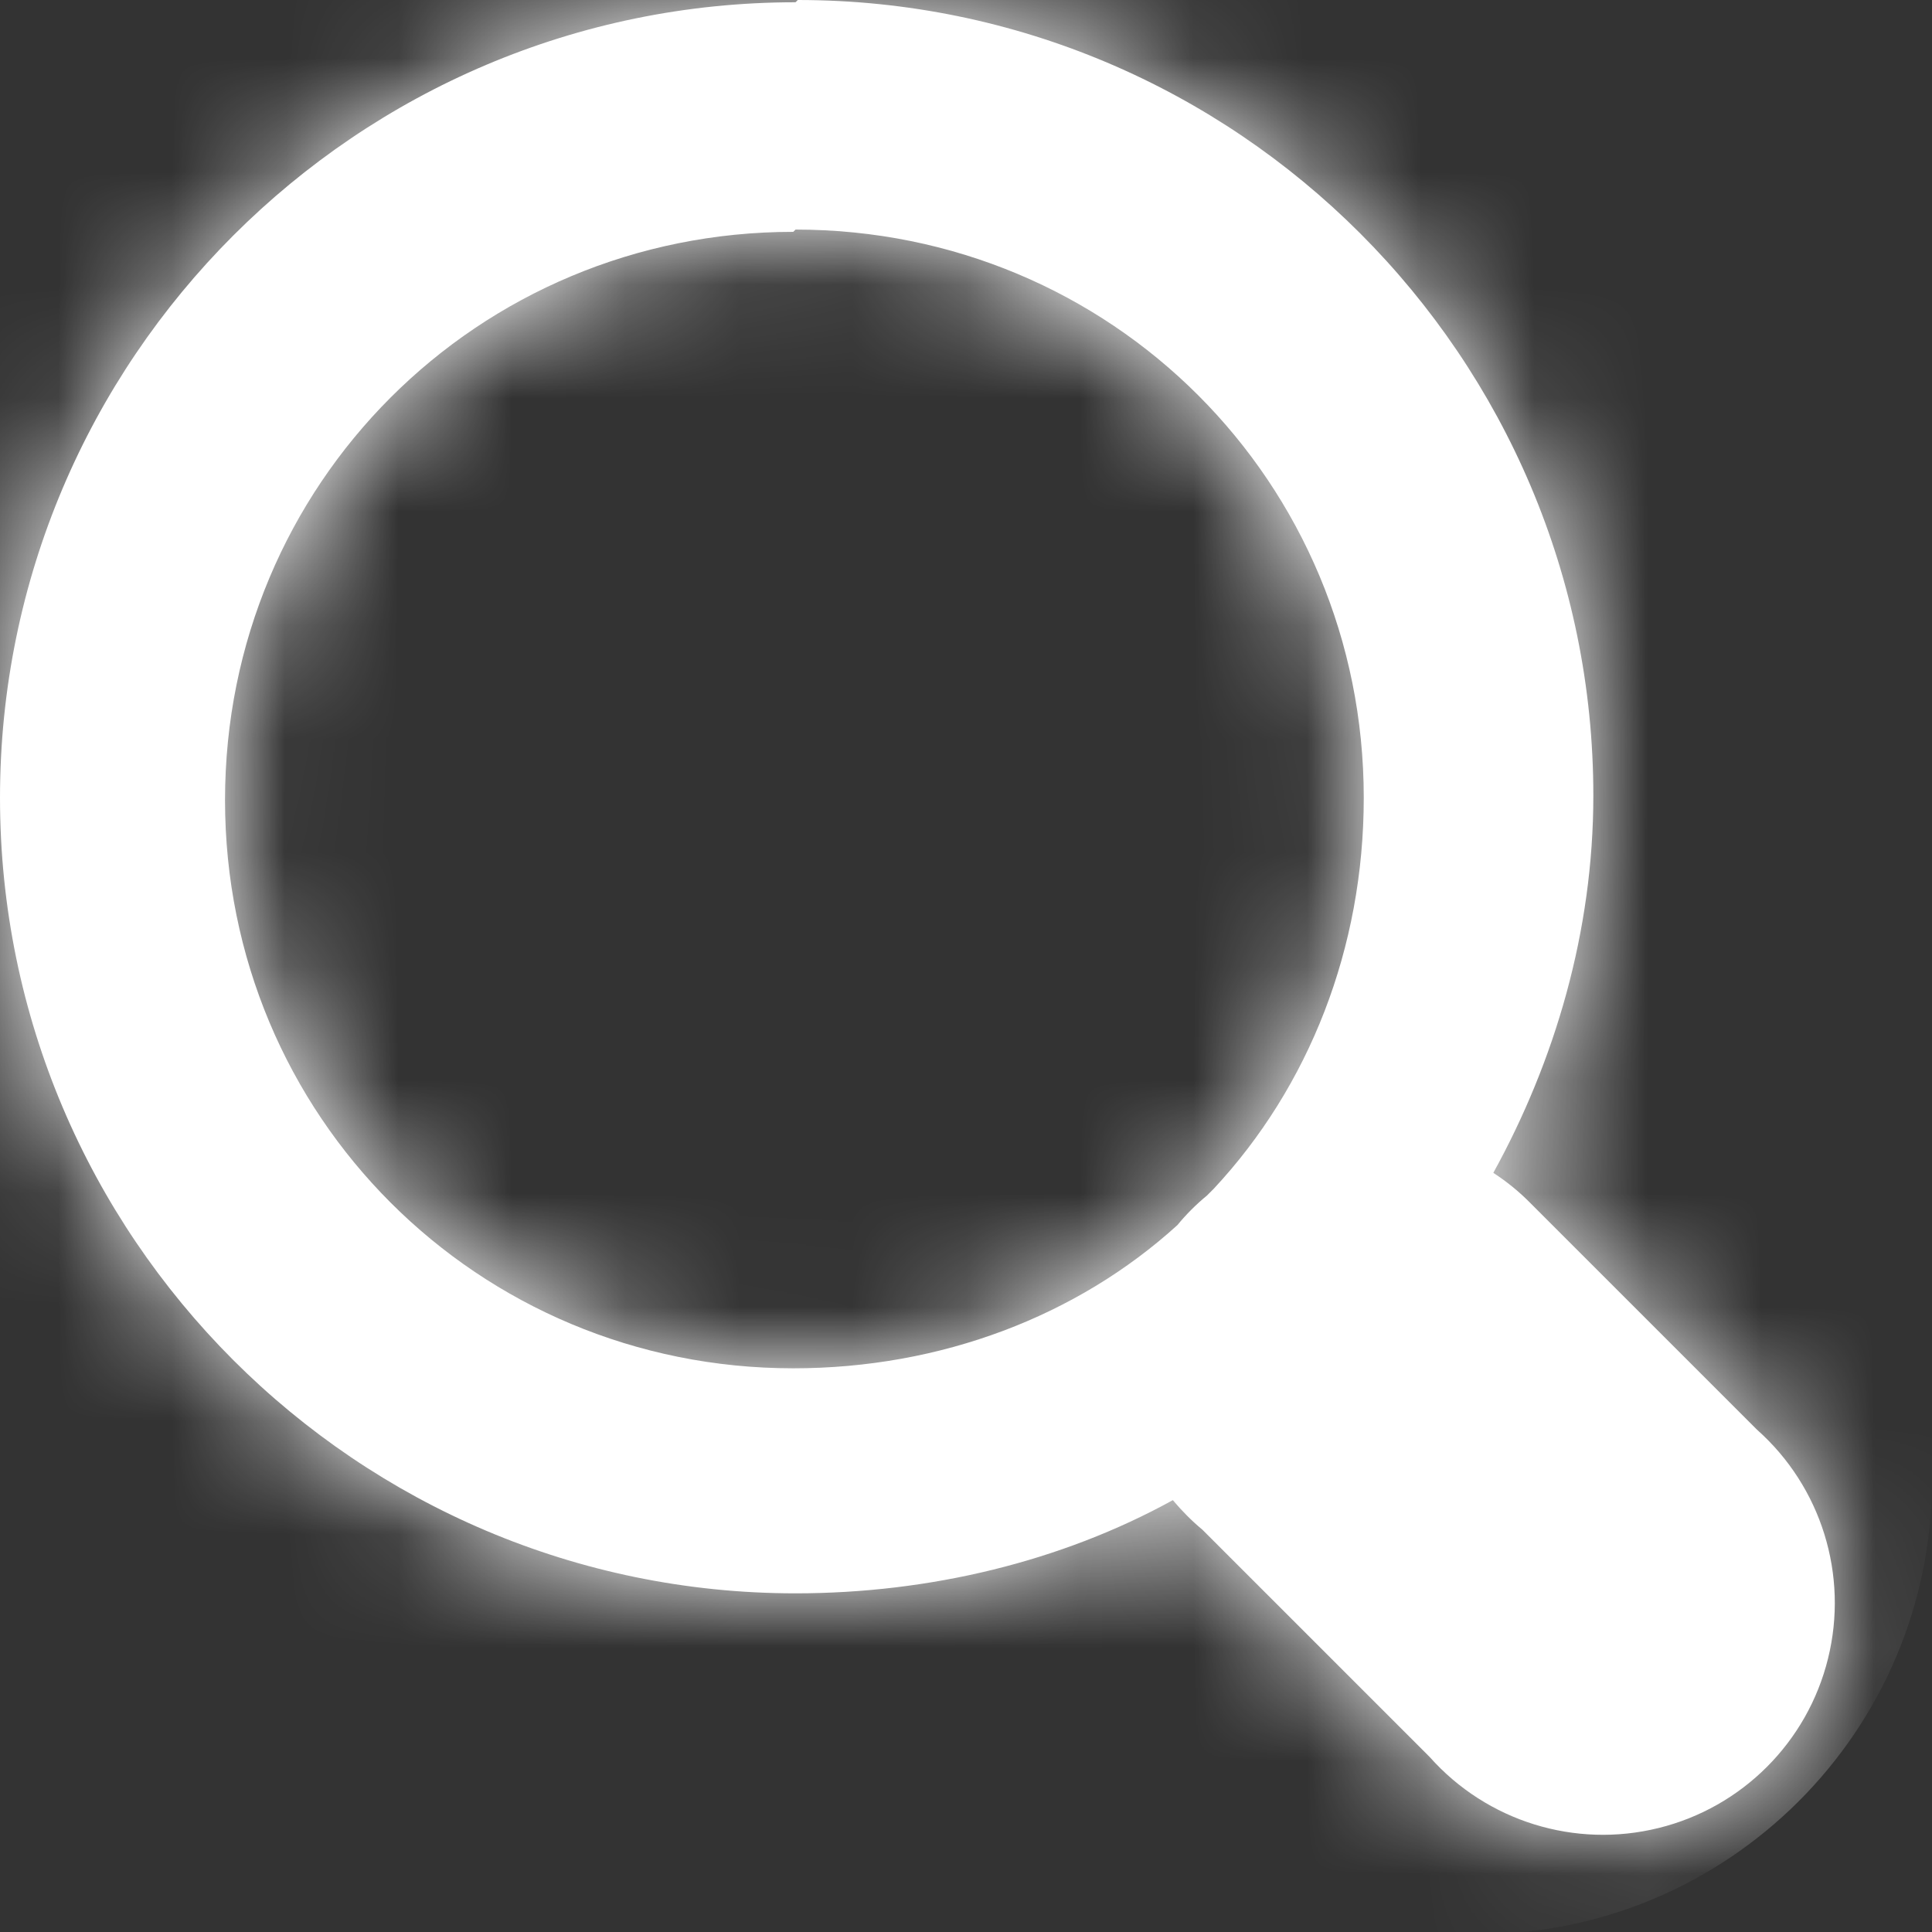
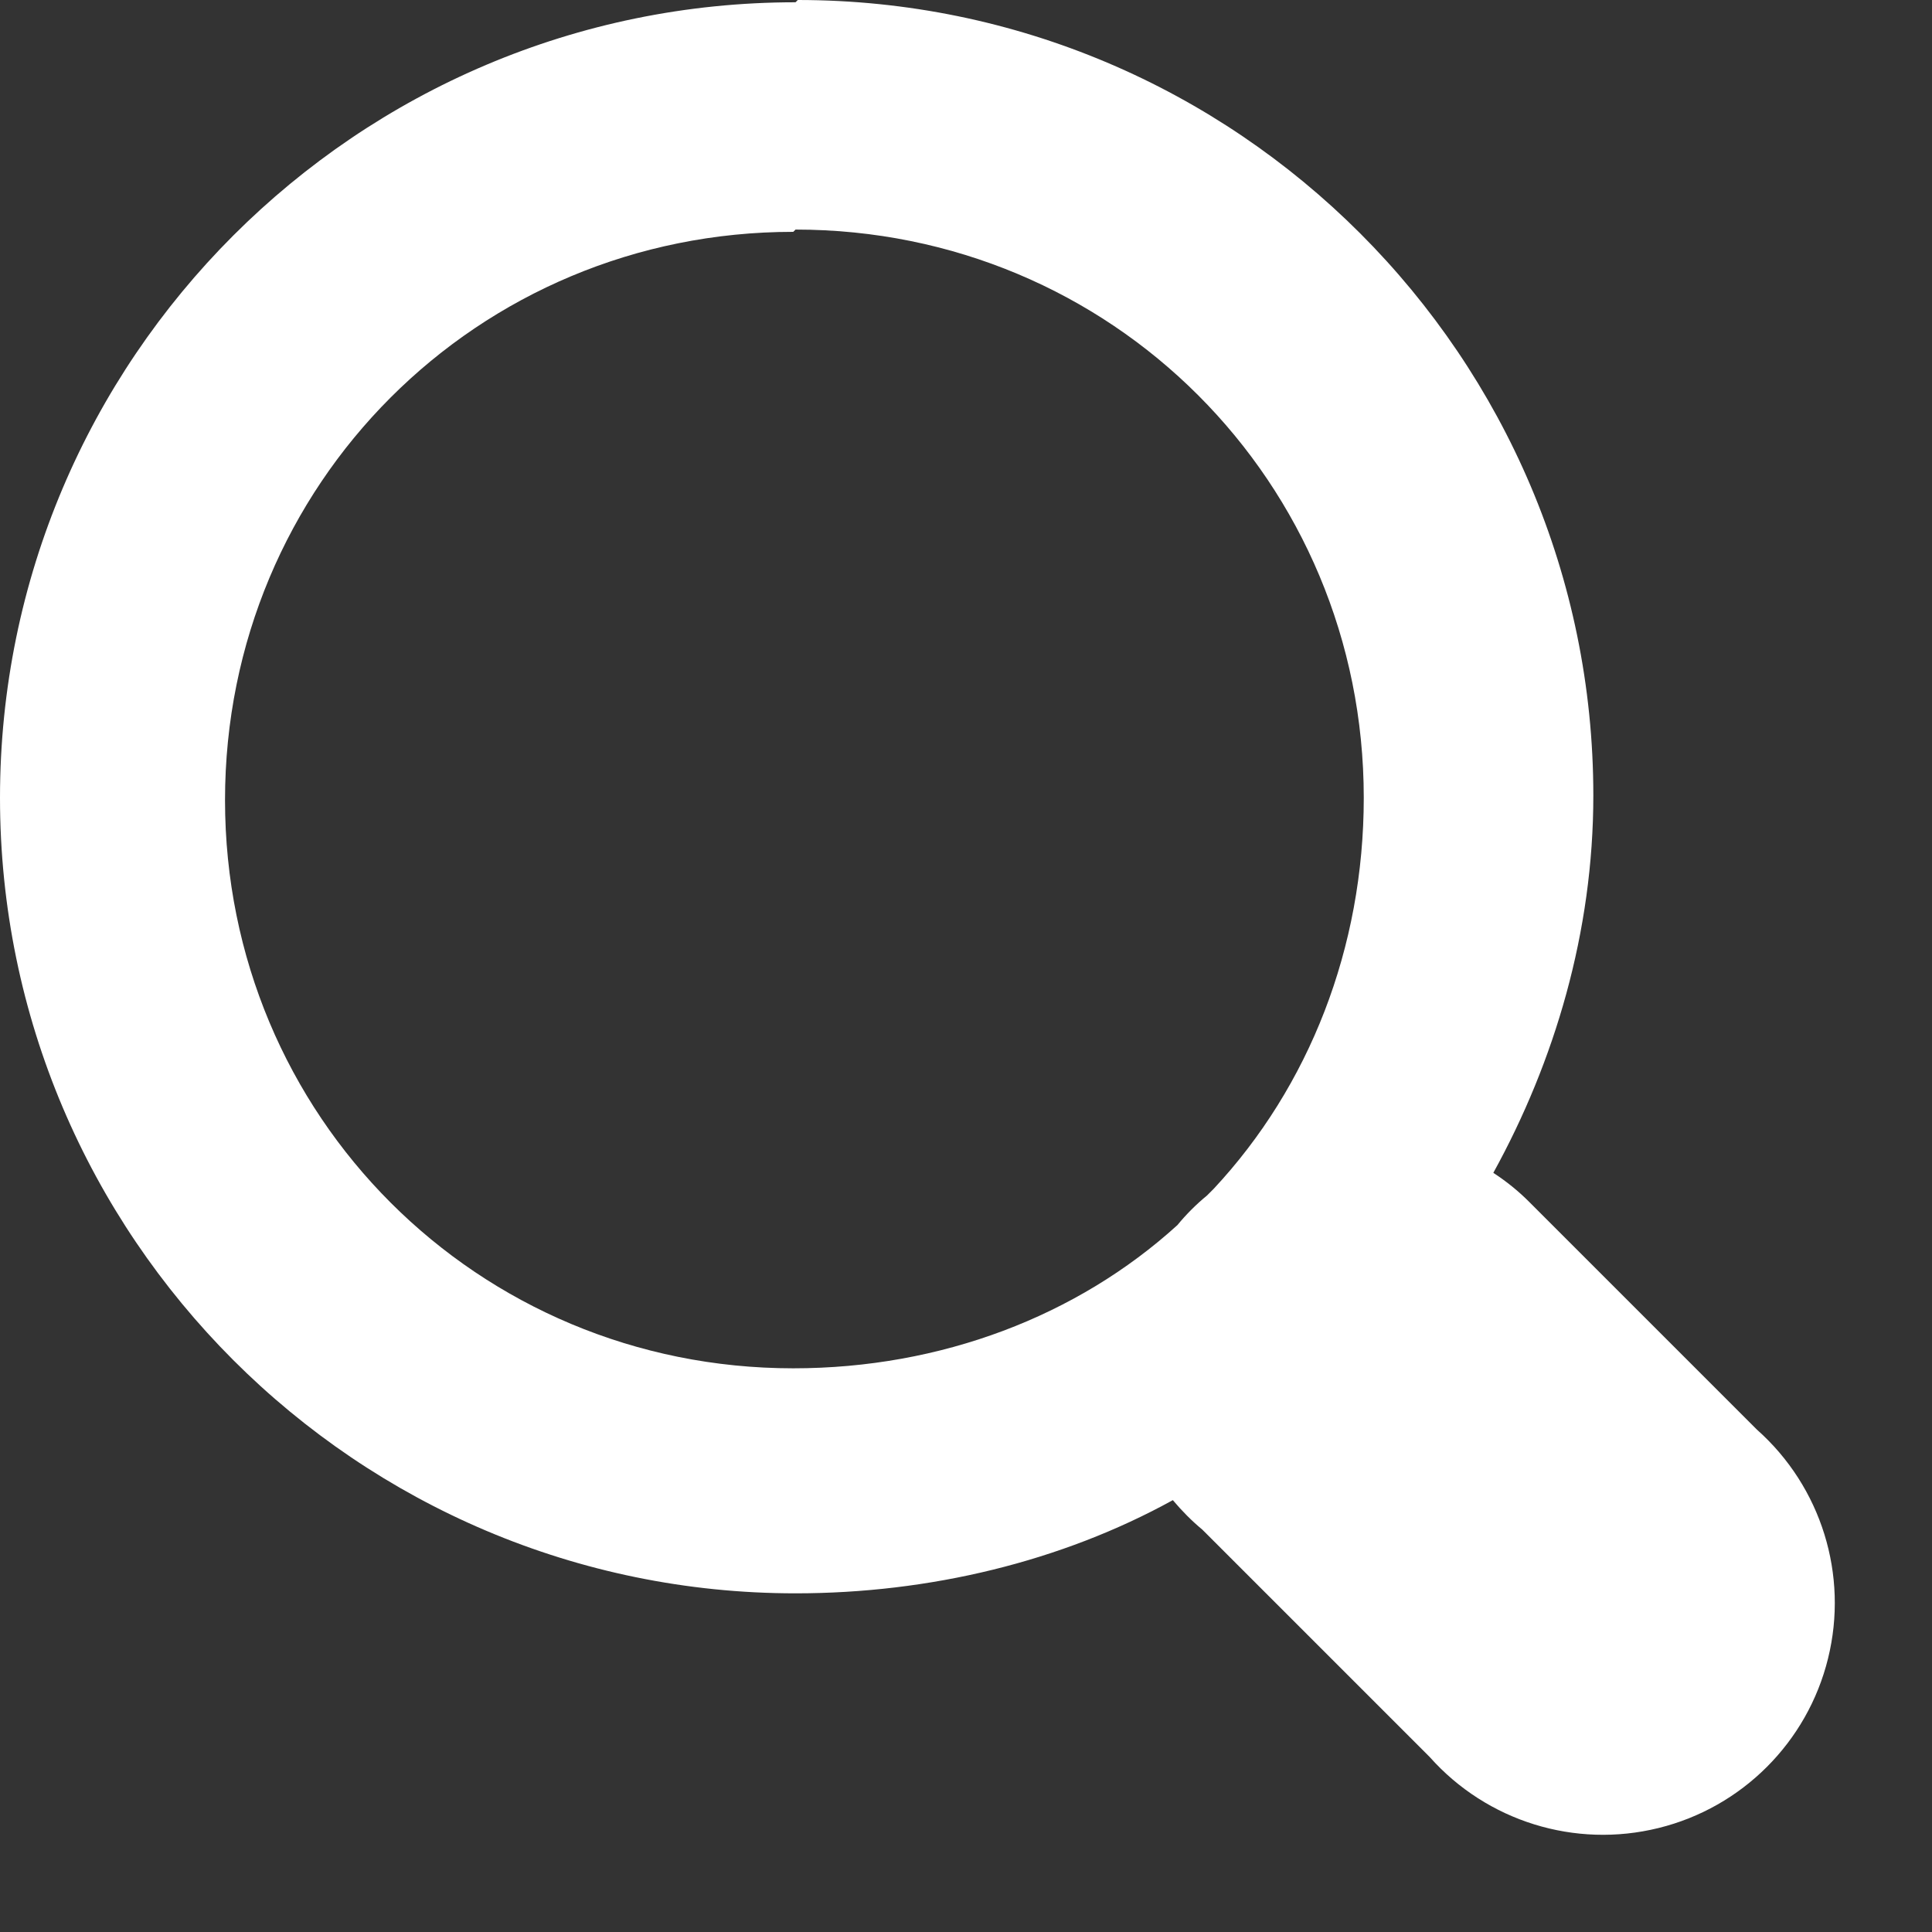
<svg xmlns="http://www.w3.org/2000/svg" width="17" height="17" viewBox="0 0 17 17" fill="none">
  <rect x="0" y="0" width="17" height="17" fill="#333333" stroke="none" />
  <path fill-rule="evenodd" clip-rule="evenodd" d="M0 7.02C0 3.16 3.14 0.02 7 0.02L7.02 0C10.88 0 14.02 3.14 14.02 7C14.02 8.2 13.68 9.34 13.14 10.32C13.255 10.395 13.363 10.482 13.46 10.58L15.46 12.58C16.026 13.083 16.267 13.859 16.085 14.594C15.904 15.329 15.329 15.904 14.594 16.085C13.859 16.267 13.083 16.026 12.58 15.46L10.58 13.46C10.486 13.382 10.399 13.294 10.32 13.2C9.34 13.74 8.18 14.02 7 14.02C3.14 14.02 0 10.88 0 7.02ZM12 7.02C12 4.24 9.78 2.02 7 2.02L6.98 2.04C4.2 2.04 1.98 4.26 1.98 7.04C1.98 9.82 4.2 12.04 6.98 12.04C8.28 12.04 9.48 11.58 10.36 10.78C10.438 10.685 10.525 10.598 10.62 10.52L10.68 10.46C11.52 9.56 12 8.34 12 7.02Z" fill="white" />
  <mask id="mask0" mask-type="alpha" maskUnits="userSpaceOnUse" x="0" y="0" width="17" height="17">
-     <path fill-rule="evenodd" clip-rule="evenodd" d="M0 7.02C0 3.16 3.14 0.02 7 0.02L7.02 0C10.88 0 14.02 3.14 14.02 7C14.02 8.2 13.68 9.34 13.14 10.32C13.255 10.395 13.363 10.482 13.46 10.58L15.46 12.58C16.026 13.083 16.267 13.859 16.085 14.594C15.904 15.329 15.329 15.904 14.594 16.085C13.859 16.267 13.083 16.026 12.58 15.46L10.58 13.46C10.486 13.382 10.399 13.294 10.32 13.2C9.34 13.74 8.18 14.02 7 14.02C3.14 14.02 0 10.88 0 7.02ZM12 7.02C12 4.24 9.78 2.02 7 2.02L6.98 2.04C4.2 2.04 1.98 4.26 1.98 7.04C1.98 9.82 4.2 12.04 6.98 12.04C8.28 12.04 9.48 11.58 10.36 10.78C10.438 10.685 10.525 10.598 10.62 10.52L10.68 10.46C11.52 9.56 12 8.34 12 7.02Z" fill="white" />
-   </mask>
+     </mask>
  <g mask="url(#mask0)">
-     <rect x="-1" y="-0.98" width="18" height="18" rx="4" fill="white" />
-   </g>
+     </g>
</svg>